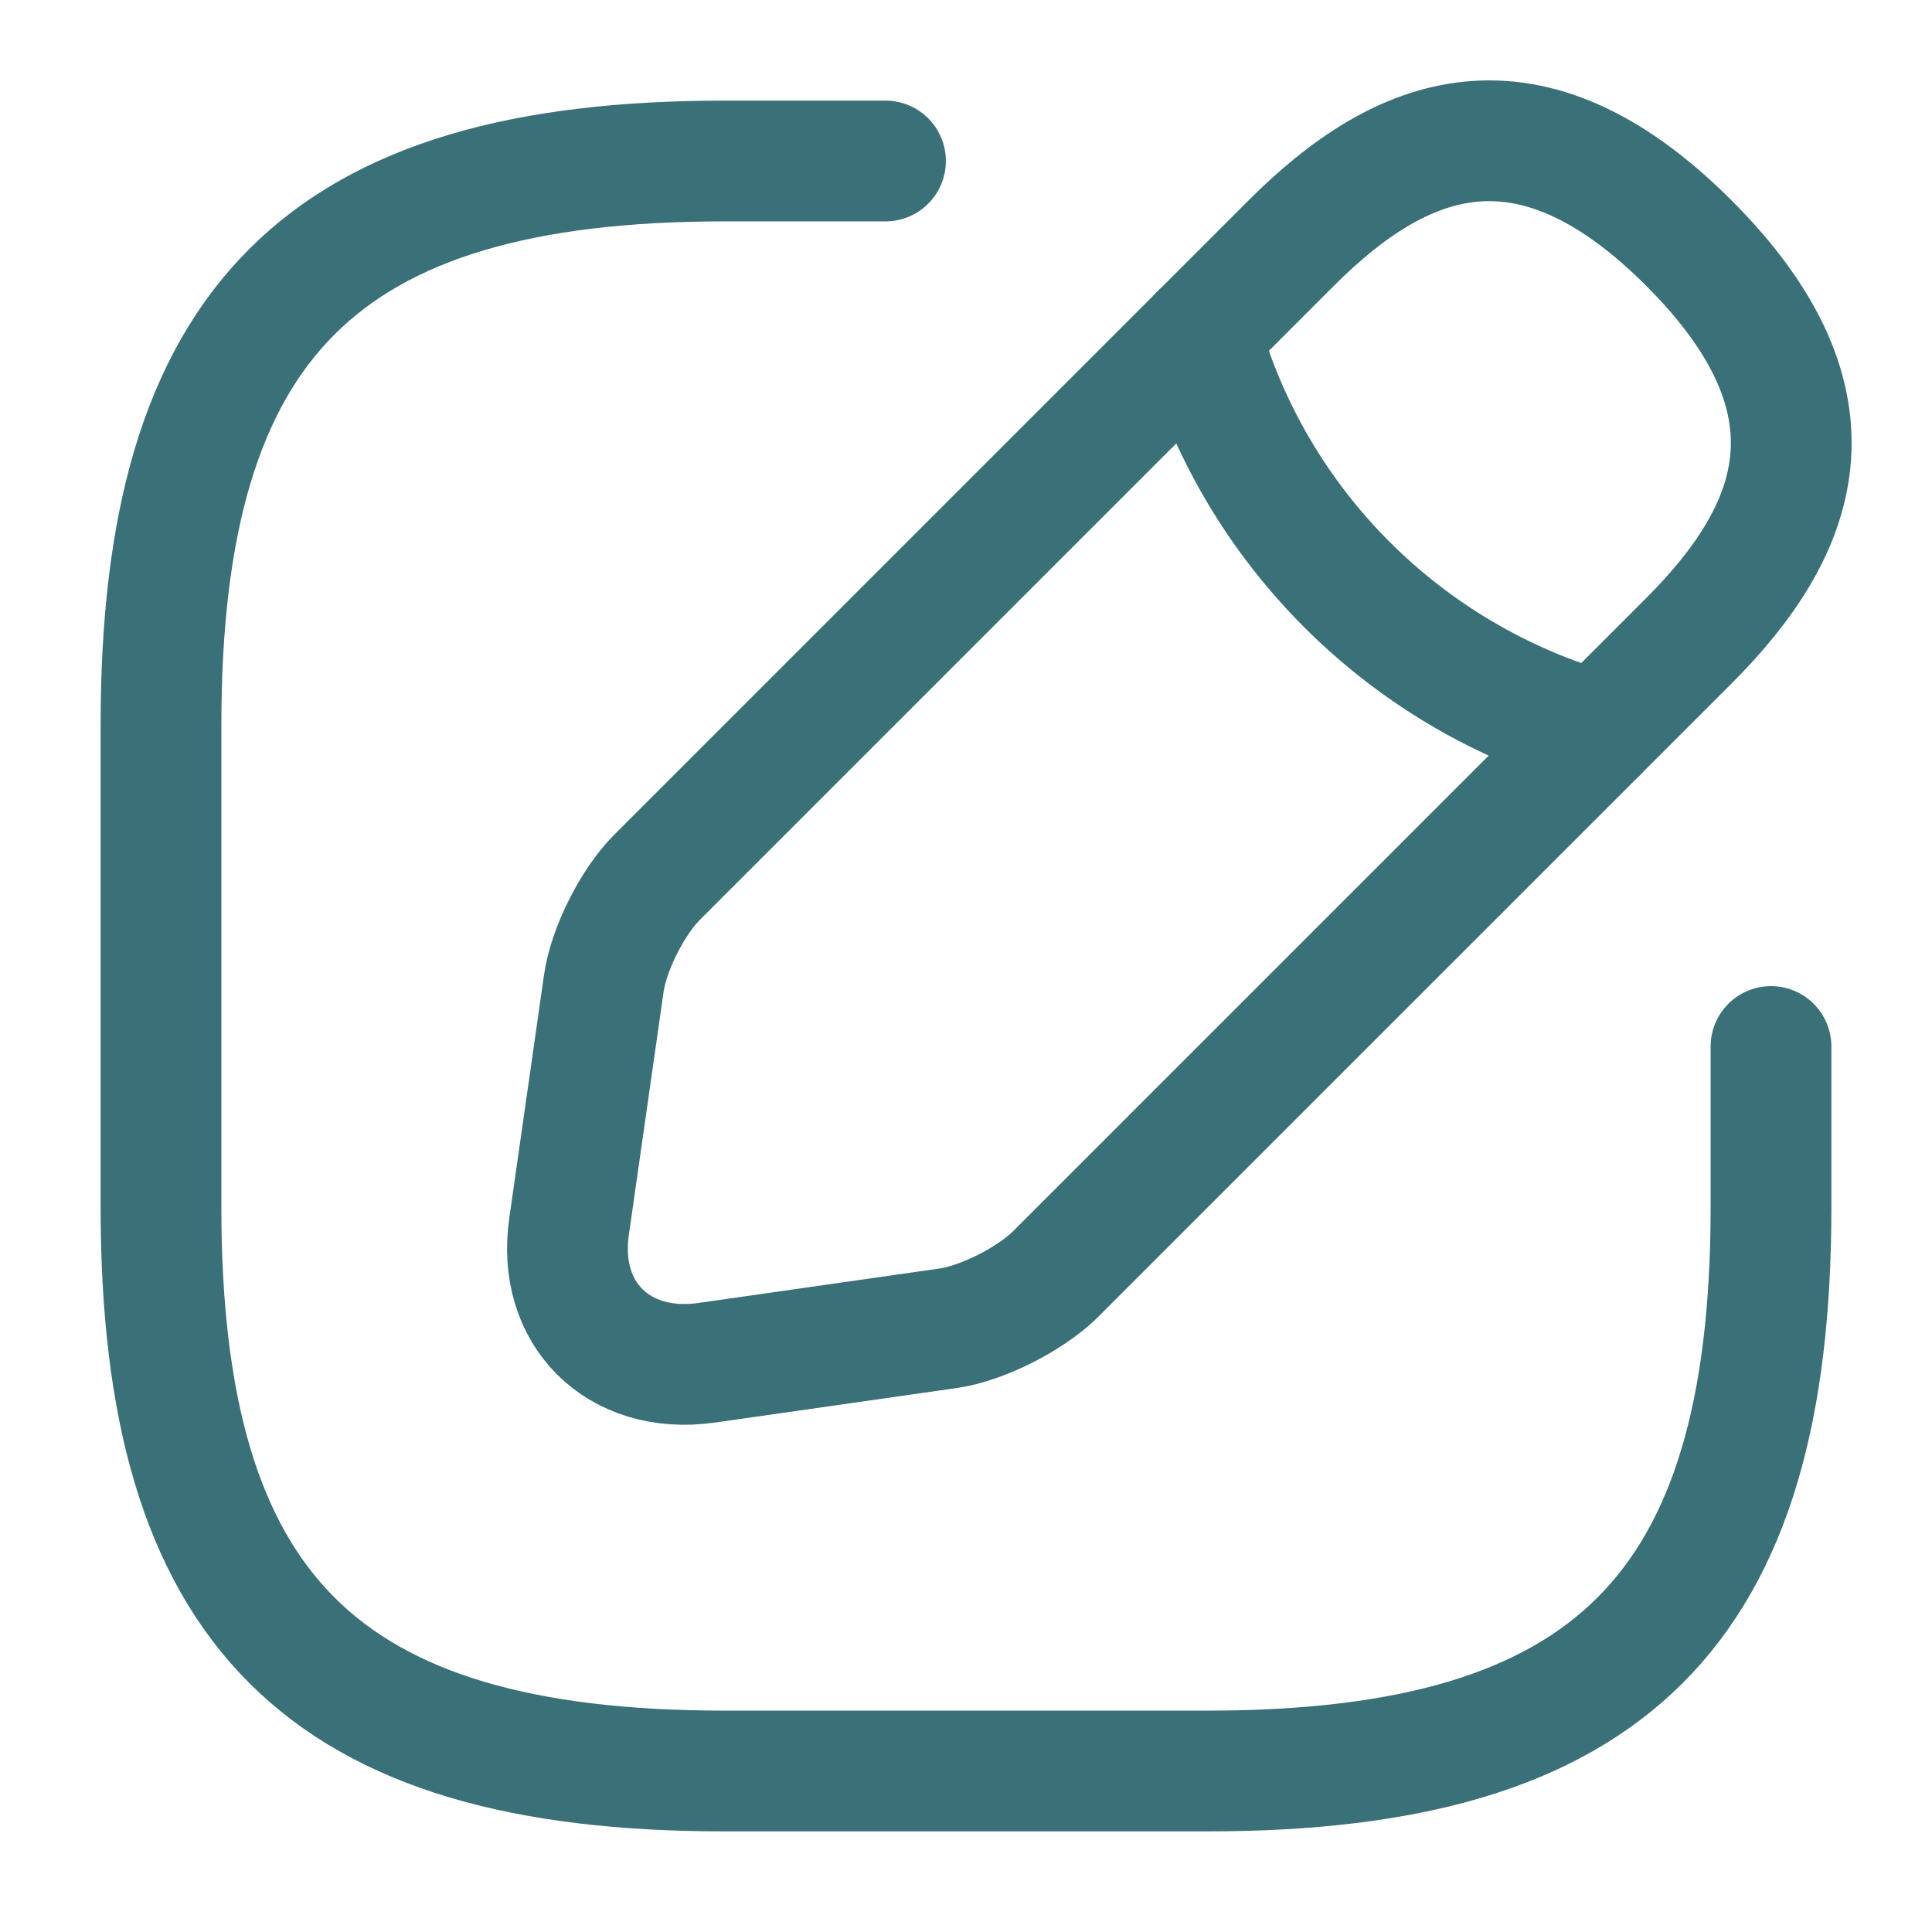
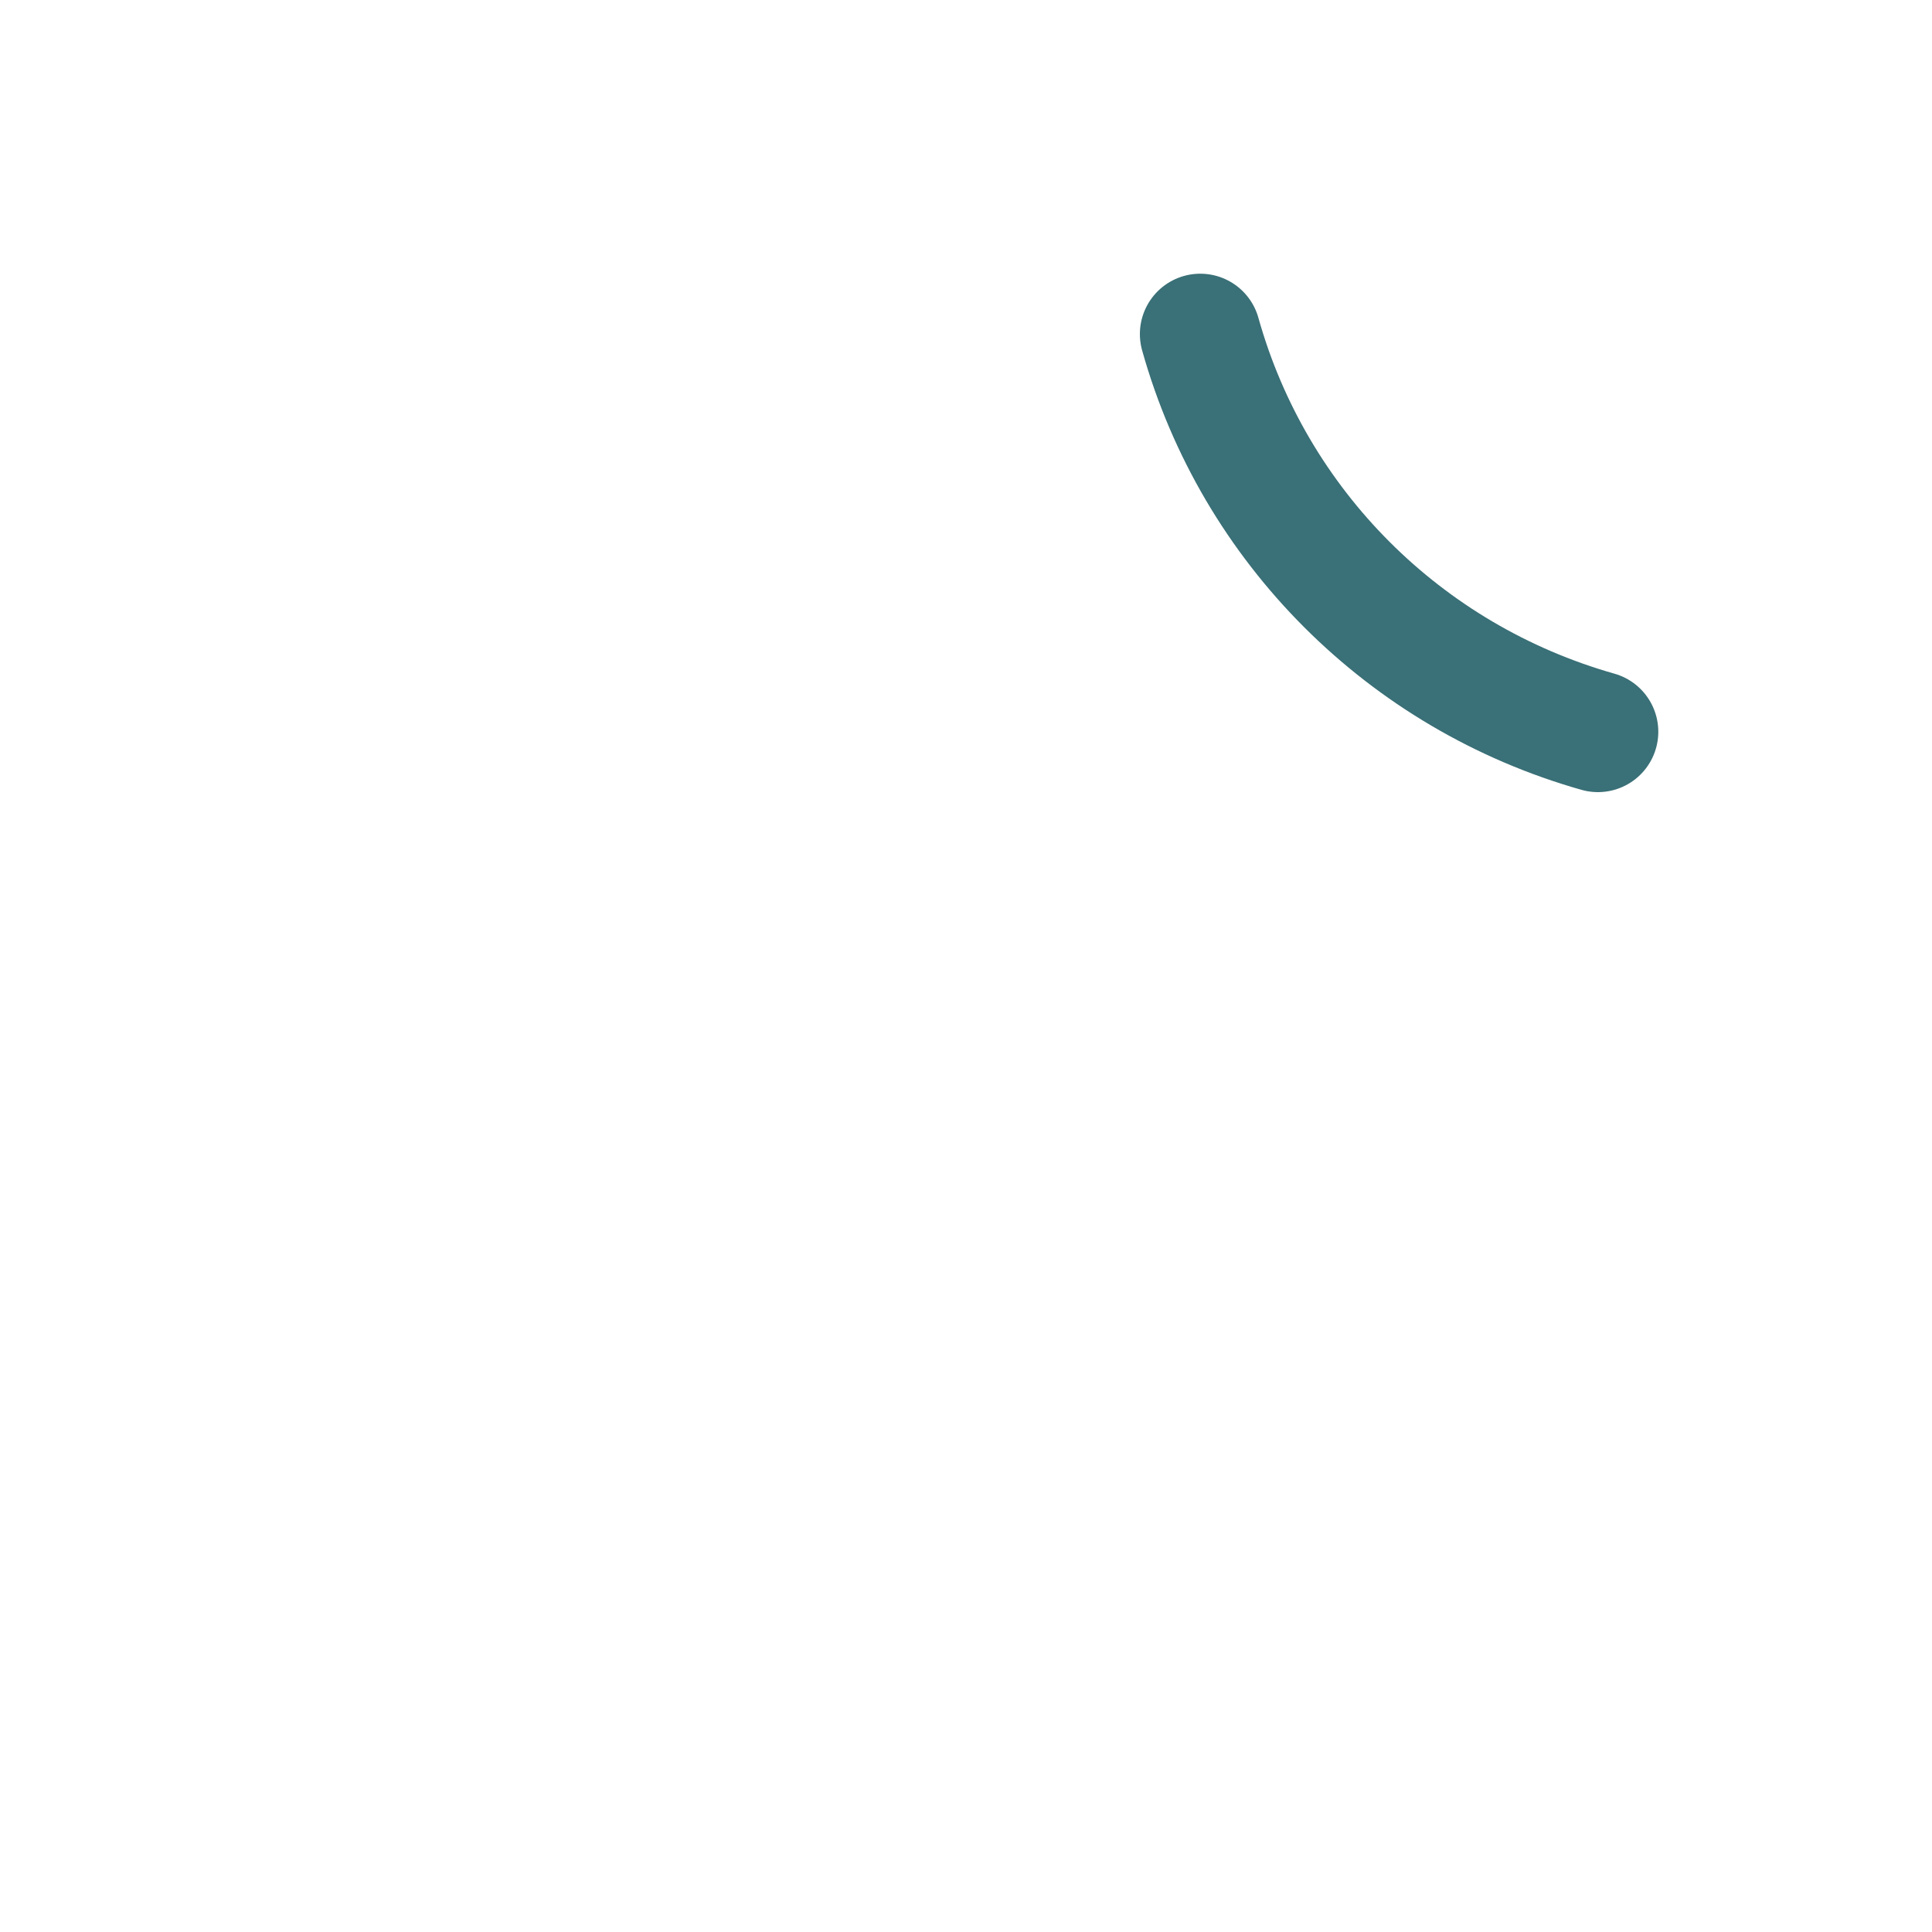
<svg xmlns="http://www.w3.org/2000/svg" width="24" height="24" viewBox="0 0 24 24" fill="none">
-   <path d="M11 2H9C4 2 2 4 2 9V15C2 20 4 22 9 22H15C20 22 22 20 22 15V13" stroke="#3A7077" stroke-width="1.5" stroke-linecap="round" stroke-linejoin="round" />
-   <path d="M16.04 3.02L8.16 10.9C7.86 11.2 7.56 11.79 7.5 12.22L7.07 15.23C6.91 16.32 7.68 17.08 8.77 16.93L11.78 16.5C12.2 16.44 12.79 16.14 13.1 15.84L20.98 7.96C22.34 6.6 22.98 5.02 20.98 3.02C18.98 1.02 17.4 1.66 16.04 3.02Z" stroke="#3A7077" stroke-width="1.5" stroke-miterlimit="10" stroke-linecap="round" stroke-linejoin="round" />
  <path d="M14.91 4.15C15.58 6.54 17.45 8.41 19.85 9.09" stroke="#3A7077" stroke-width="1.5" stroke-miterlimit="10" stroke-linecap="round" stroke-linejoin="round" />
</svg>